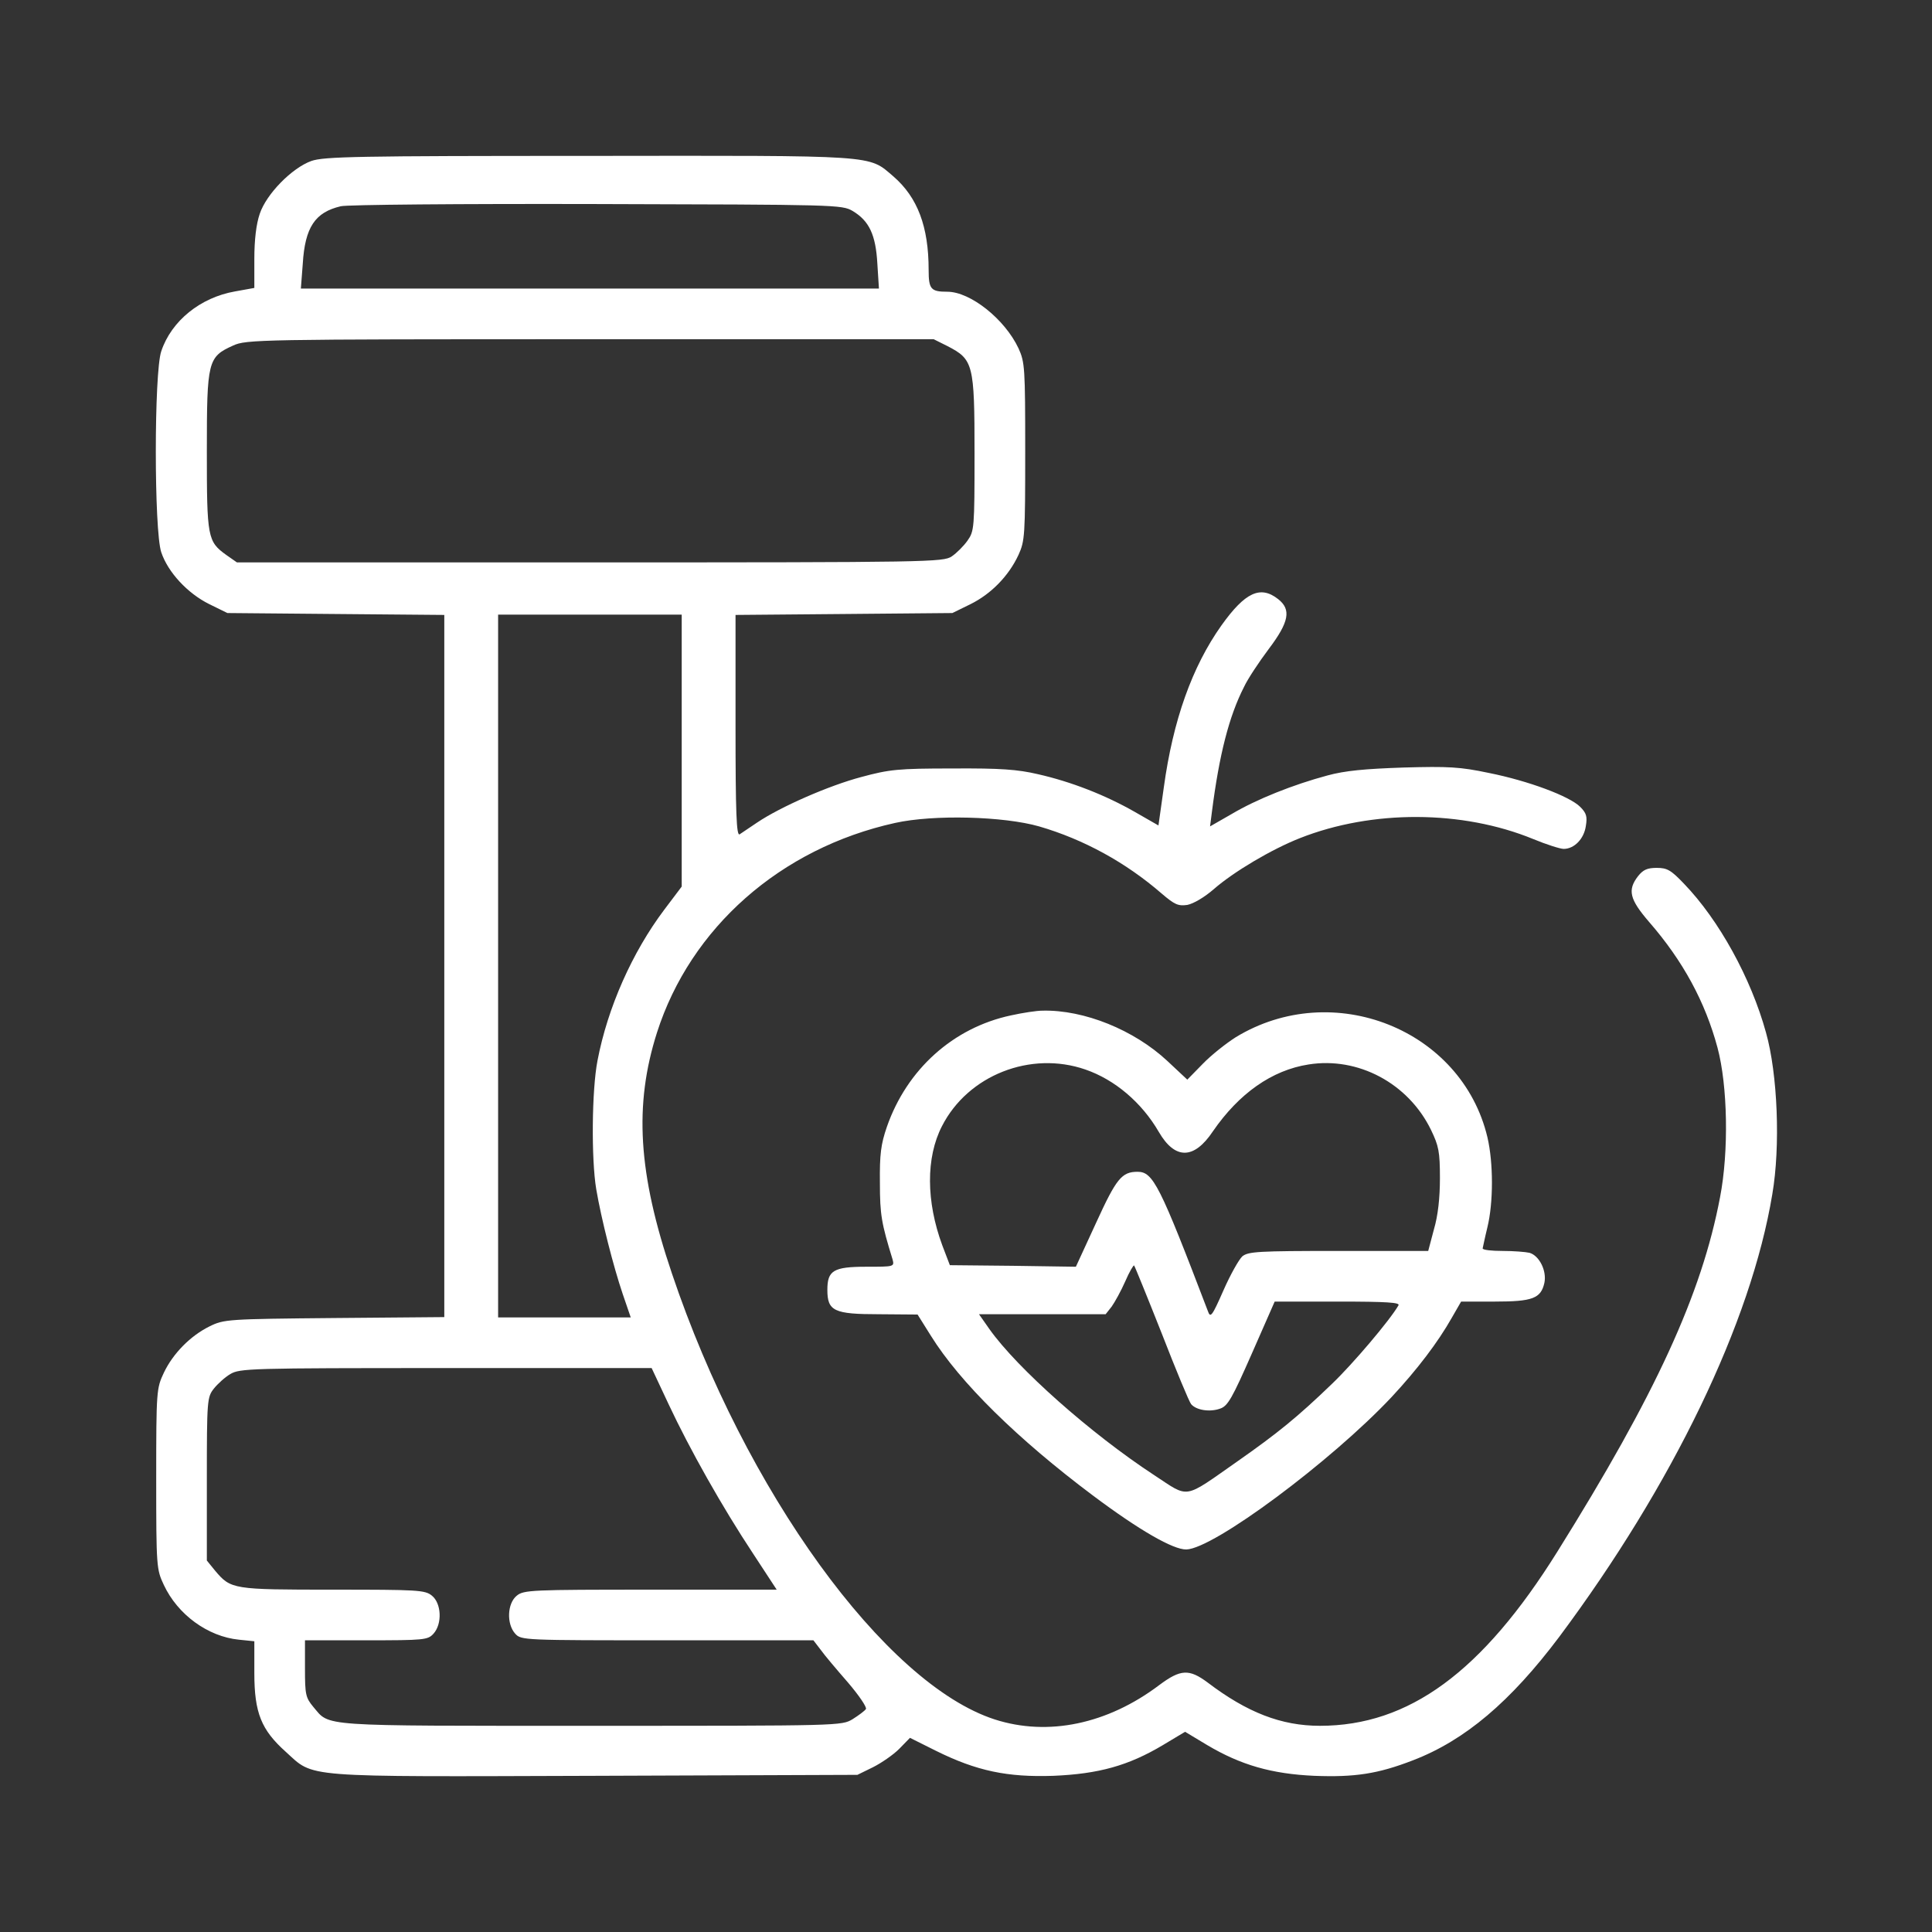
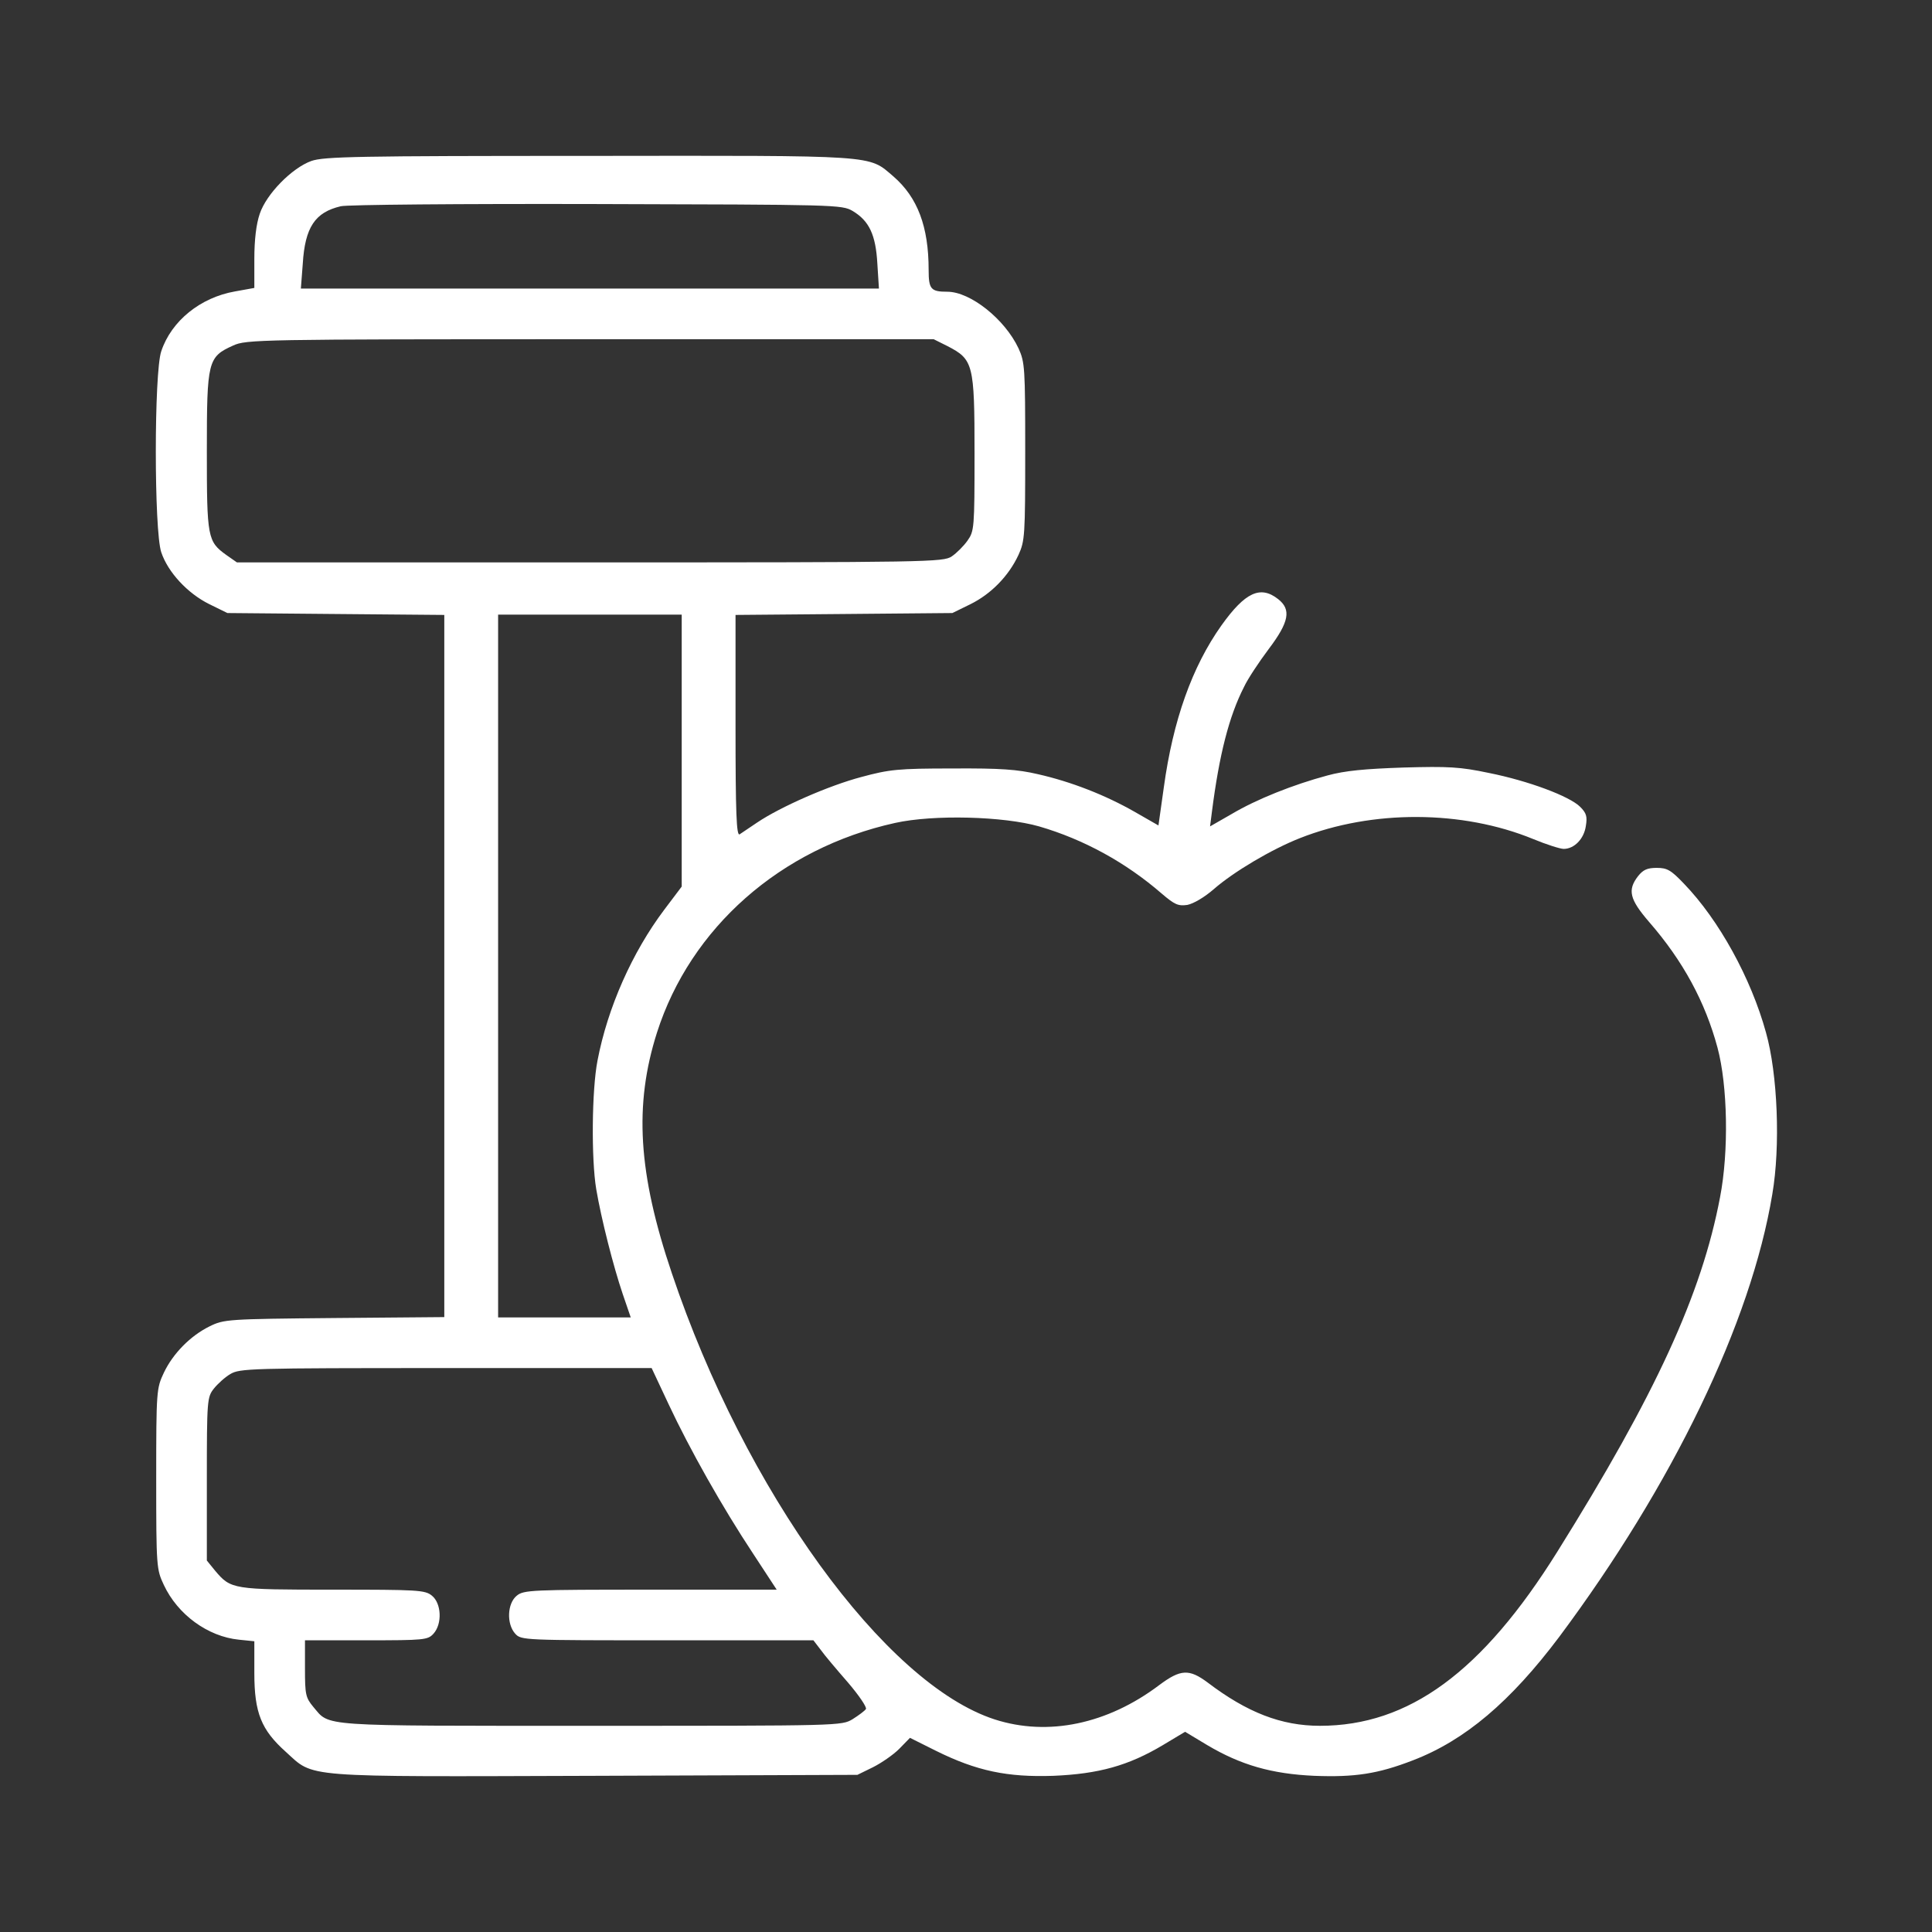
<svg xmlns="http://www.w3.org/2000/svg" width="62" height="62" viewBox="0 0 62 62" fill="none">
  <rect x="0" y="0" width="62" height="62" fill="#333333" stroke="none" />
  <path d="M9.991 5.166C9.371 5.389 8.548 6.223 8.335 6.863C8.223 7.188 8.162 7.696 8.162 8.305V9.24L7.542 9.352C6.435 9.545 5.5 10.296 5.175 11.272C4.942 11.952 4.942 17.032 5.175 17.723C5.389 18.363 6.018 19.043 6.719 19.389L7.298 19.673L10.783 19.704L14.258 19.734V31.001V42.267L10.732 42.297C7.298 42.328 7.187 42.338 6.73 42.562C6.11 42.867 5.551 43.435 5.257 44.055C5.023 44.553 5.013 44.624 5.013 47.458C5.013 50.293 5.023 50.364 5.257 50.862C5.704 51.817 6.669 52.518 7.664 52.619L8.162 52.67V53.696C8.162 54.966 8.386 55.515 9.168 56.215C10.102 57.059 9.564 57.018 19.093 56.988L27.515 56.957L28.013 56.713C28.277 56.581 28.663 56.317 28.856 56.124L29.202 55.769L30.035 56.185C31.345 56.835 32.331 57.038 33.804 56.988C35.256 56.927 36.211 56.663 37.319 56.002L38.03 55.575L38.741 56.002C39.818 56.642 40.813 56.927 42.175 56.988C43.475 57.038 44.217 56.927 45.344 56.49C47.011 55.85 48.473 54.61 50.038 52.528C53.675 47.651 56.194 42.44 56.875 38.325C57.139 36.791 57.048 34.465 56.672 33.134C56.194 31.397 55.168 29.527 54.041 28.359C53.624 27.922 53.502 27.851 53.167 27.851C52.862 27.851 52.73 27.912 52.568 28.115C52.222 28.562 52.293 28.857 52.923 29.588C54.01 30.838 54.721 32.149 55.117 33.622C55.443 34.841 55.483 36.944 55.199 38.417C54.609 41.536 53.126 44.756 49.977 49.795C47.569 53.655 45.212 55.383 42.358 55.383C41.118 55.383 40.021 54.956 38.751 53.991C38.162 53.554 37.888 53.564 37.207 54.072C35.541 55.332 33.631 55.728 31.924 55.179C28.399 54.041 23.909 47.844 21.562 40.865C20.475 37.655 20.343 35.461 21.084 33.134C22.161 29.771 25.047 27.221 28.724 26.409C29.963 26.134 32.209 26.195 33.346 26.52C34.779 26.937 36.13 27.679 37.278 28.674C37.695 29.03 37.806 29.081 38.101 29.04C38.304 28.999 38.65 28.796 38.954 28.532C39.594 27.973 40.813 27.252 41.718 26.896C44.034 25.982 46.929 25.992 49.205 26.927C49.621 27.099 50.068 27.242 50.18 27.242C50.515 27.242 50.83 26.927 50.891 26.51C50.942 26.206 50.912 26.094 50.708 25.891C50.373 25.555 49.053 25.058 47.772 24.803C46.858 24.61 46.482 24.59 45.04 24.631C43.81 24.672 43.16 24.732 42.601 24.885C41.504 25.179 40.326 25.647 39.523 26.124L38.832 26.52L38.893 26.043C39.127 24.214 39.442 22.985 39.919 22.05C40.041 21.786 40.407 21.238 40.712 20.831C41.372 19.958 41.443 19.561 41.017 19.226C40.448 18.779 39.96 19.003 39.198 20.069C38.253 21.4 37.644 23.117 37.349 25.261L37.176 26.49L36.414 26.053C35.47 25.515 34.383 25.088 33.306 24.844C32.656 24.692 32.107 24.651 30.563 24.661C28.816 24.661 28.541 24.692 27.637 24.936C26.601 25.21 25.047 25.891 24.295 26.398C24.051 26.561 23.797 26.734 23.736 26.774C23.634 26.835 23.604 26.104 23.604 23.29V19.734L27.088 19.704L30.563 19.673L31.142 19.389C31.802 19.064 32.371 18.485 32.686 17.804C32.889 17.357 32.9 17.184 32.9 14.492C32.9 11.8 32.889 11.627 32.686 11.18C32.249 10.245 31.142 9.362 30.4 9.362C29.872 9.362 29.801 9.28 29.801 8.661C29.801 7.269 29.445 6.334 28.673 5.664C27.85 4.963 28.257 4.993 18.89 5.003C11.474 5.003 10.397 5.024 9.991 5.166ZM27.363 6.771C27.891 7.086 28.104 7.533 28.155 8.458L28.206 9.26H18.931H9.655L9.716 8.468C9.787 7.289 10.113 6.812 10.935 6.619C11.108 6.568 14.806 6.537 19.134 6.548C26.855 6.568 27.017 6.568 27.363 6.771ZM30.41 11.109C31.233 11.536 31.274 11.678 31.274 14.543C31.274 16.951 31.264 17.042 31.05 17.347C30.929 17.52 30.695 17.753 30.543 17.855C30.268 18.038 29.852 18.048 18.931 18.048H7.603L7.268 17.814C6.658 17.377 6.638 17.255 6.638 14.472C6.638 11.586 6.669 11.454 7.481 11.089C7.898 10.896 8.284 10.886 18.931 10.886H29.963L30.41 11.109ZM21.877 24.082V28.451L21.318 29.192C20.292 30.554 19.5 32.331 19.174 34.038C18.992 34.973 18.971 37.188 19.134 38.163C19.296 39.118 19.683 40.642 19.987 41.536L20.241 42.277H18.108H15.985V31.001V19.724H18.931H21.877V24.082ZM21.46 45.071C22.131 46.503 23.177 48.362 24.173 49.866L24.925 51.014H20.871C17.051 51.014 16.807 51.024 16.584 51.207C16.279 51.451 16.249 52.111 16.533 52.426C16.726 52.639 16.797 52.639 21.42 52.639H26.103L26.337 52.944C26.459 53.117 26.855 53.584 27.21 53.991C27.566 54.407 27.82 54.783 27.789 54.844C27.749 54.905 27.556 55.047 27.363 55.169C27.007 55.383 26.987 55.383 18.951 55.383C10.113 55.383 10.6 55.413 10.052 54.773C9.808 54.478 9.787 54.377 9.787 53.544V52.639H11.748C13.617 52.639 13.729 52.629 13.912 52.426C14.197 52.111 14.166 51.451 13.861 51.207C13.638 51.024 13.414 51.014 10.681 51.014C7.461 51.014 7.41 51.004 6.902 50.404L6.638 50.079V47.468C6.638 44.929 6.648 44.837 6.862 44.563C6.984 44.411 7.217 44.197 7.39 44.096C7.695 43.913 8.02 43.903 14.308 43.903H20.912L21.46 45.071Z" fill="white" />
-   <path d="M32.443 32.585C30.584 32.981 29.101 34.322 28.461 36.161C28.268 36.72 28.227 37.045 28.237 37.959C28.237 38.985 28.288 39.26 28.644 40.418C28.704 40.651 28.694 40.651 27.8 40.651C26.744 40.651 26.551 40.773 26.551 41.393C26.551 42.074 26.764 42.175 28.207 42.175L29.446 42.185L29.873 42.866C30.808 44.37 32.667 46.188 35.064 47.986C36.568 49.114 37.655 49.734 38.071 49.724C38.945 49.703 42.714 46.899 44.654 44.837C45.487 43.943 46.148 43.069 46.585 42.297L46.889 41.769H47.976C49.185 41.769 49.449 41.667 49.561 41.169C49.642 40.783 49.399 40.296 49.084 40.204C48.952 40.174 48.566 40.144 48.22 40.144C47.865 40.144 47.58 40.113 47.58 40.062C47.59 40.022 47.651 39.717 47.733 39.382C47.926 38.589 47.926 37.319 47.733 36.496C46.91 33.032 42.775 31.386 39.656 33.286C39.351 33.479 38.874 33.855 38.599 34.139L38.102 34.647L37.462 34.048C36.395 33.052 34.79 32.402 33.459 32.433C33.266 32.433 32.809 32.504 32.443 32.585ZM34.831 34.322C35.775 34.647 36.639 35.379 37.187 36.324C37.706 37.218 38.315 37.218 38.925 36.303C39.758 35.094 40.814 34.343 41.993 34.16C43.578 33.906 45.193 34.759 45.924 36.263C46.168 36.771 46.209 36.953 46.209 37.807C46.209 38.437 46.148 39.006 46.016 39.453L45.833 40.144H42.958C40.367 40.144 40.062 40.164 39.869 40.316C39.758 40.418 39.483 40.905 39.26 41.413C38.894 42.246 38.843 42.307 38.762 42.074C37.218 38.03 37.005 37.604 36.507 37.604C35.999 37.604 35.826 37.817 35.176 39.239L34.526 40.651L32.504 40.621L30.482 40.601L30.238 39.961C29.72 38.559 29.71 37.147 30.228 36.141C31.061 34.505 33.073 33.713 34.831 34.322ZM37.279 42.785C37.736 43.963 38.163 44.989 38.224 45.06C38.386 45.254 38.823 45.325 39.158 45.203C39.402 45.121 39.544 44.867 40.174 43.435L40.906 41.769H42.927C44.522 41.769 44.939 41.799 44.878 41.891C44.603 42.368 43.415 43.77 42.744 44.41C41.637 45.477 40.997 45.995 39.707 46.899C37.949 48.129 38.183 48.088 37.035 47.336C35.003 46.005 32.646 43.913 31.752 42.653L31.417 42.175H33.449H35.481L35.674 41.931C35.775 41.789 35.978 41.423 36.111 41.119C36.243 40.814 36.375 40.59 36.395 40.611C36.415 40.631 36.812 41.606 37.279 42.785Z" fill="white" />
</svg>